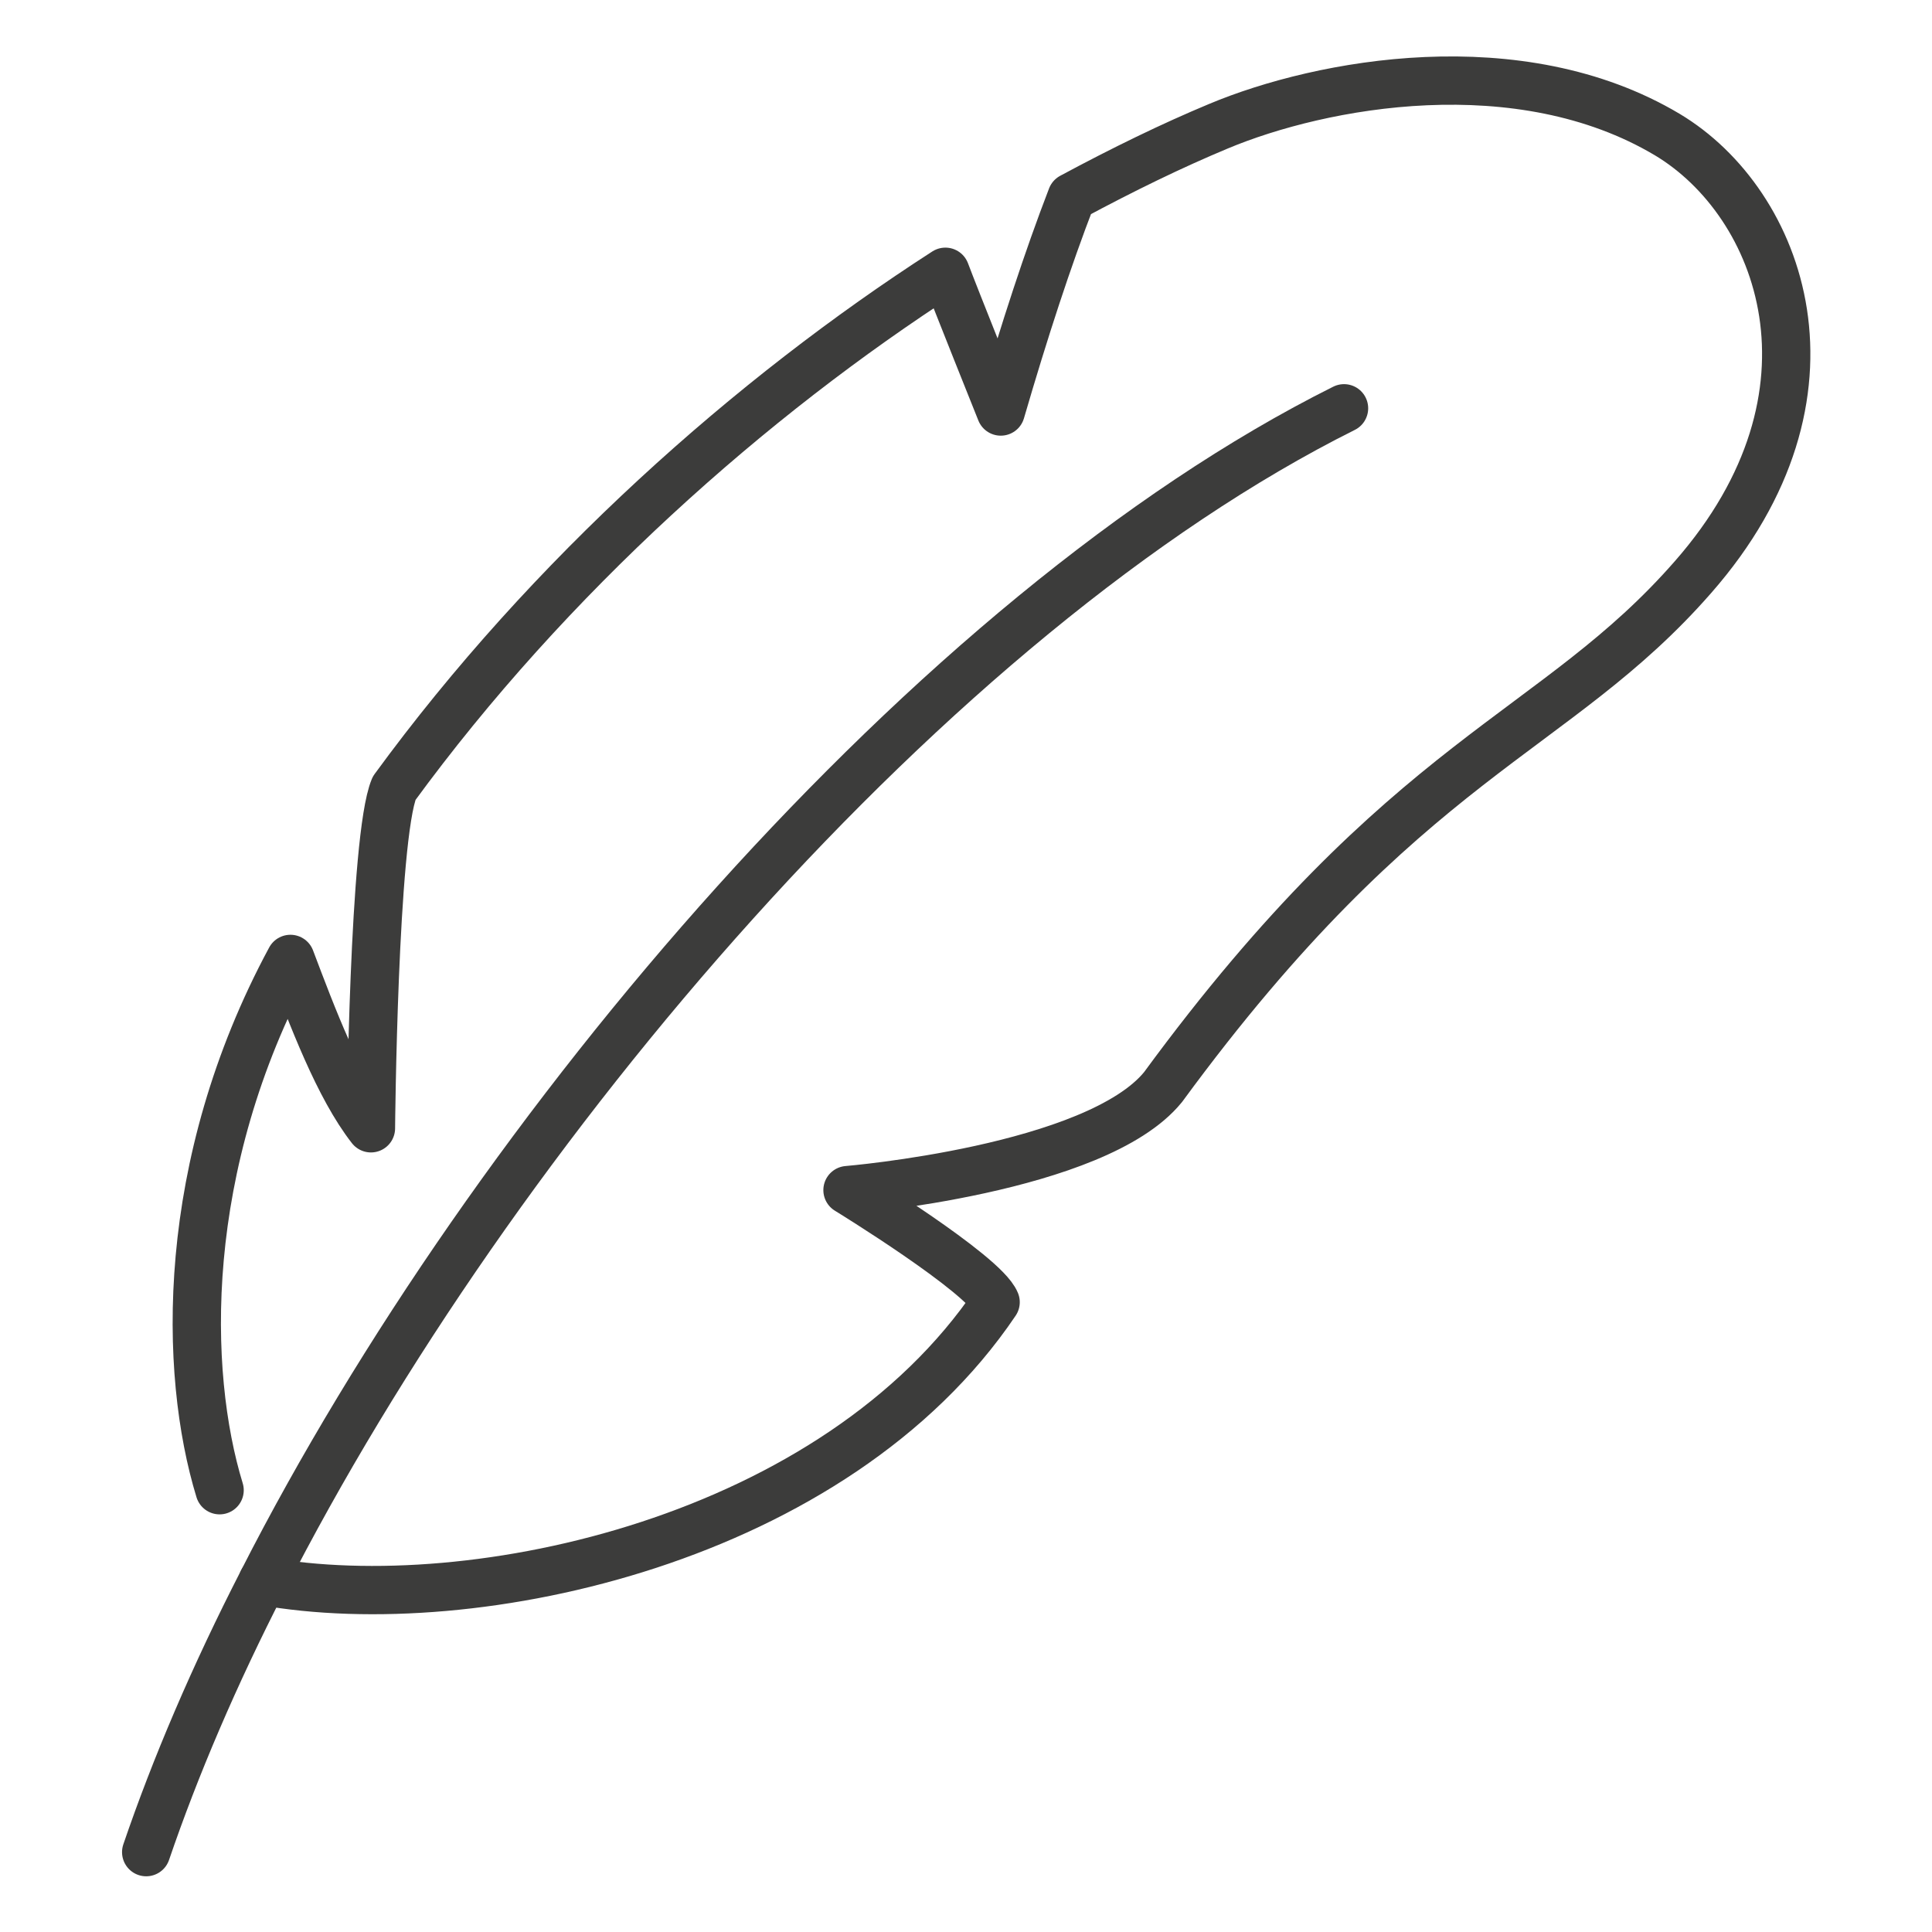
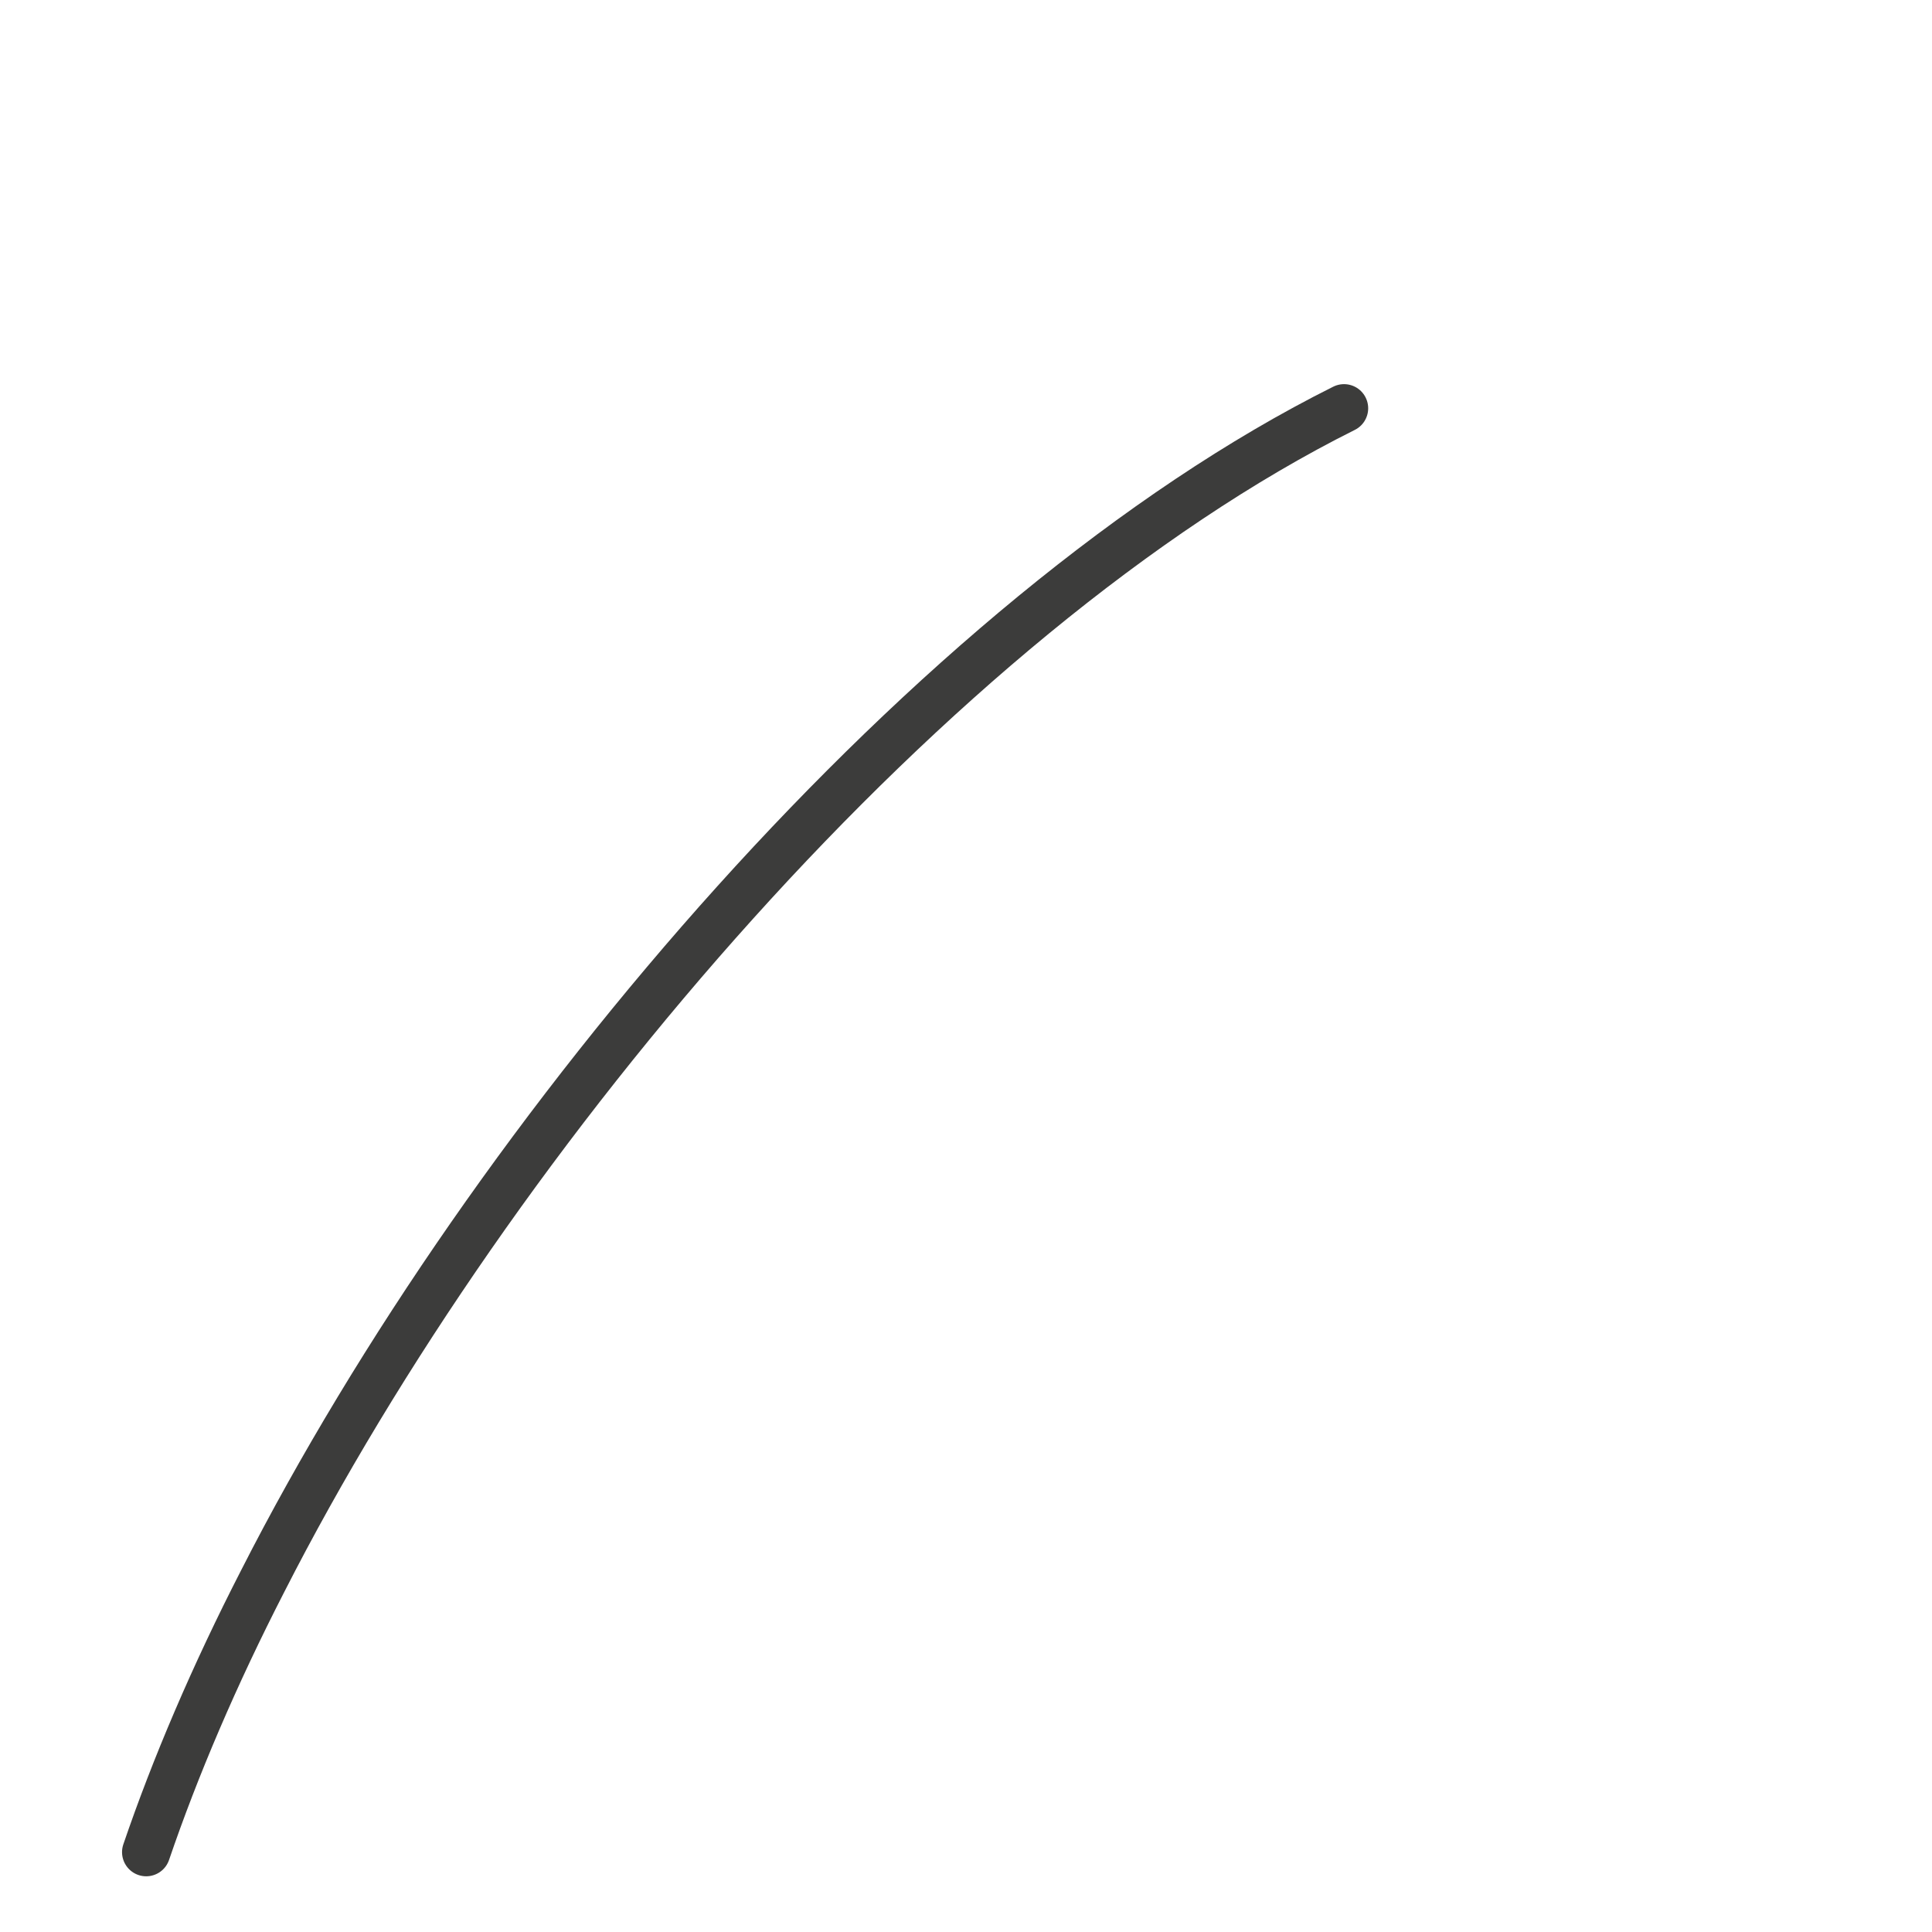
<svg xmlns="http://www.w3.org/2000/svg" viewBox="0 0 30 30" version="1.1" id="Ebene_1">
  <defs>
    <style>
      .st0 {
        fill: none;
        stroke: #3c3c3b;
        stroke-linecap: round;
        stroke-linejoin: round;
        stroke-width: .75px;
      }
    </style>
  </defs>
  <path d="M20.87,6.34c-6.39,3.19-13.22,11.2-16.79,18.21-.75,1.46-1.36,2.89-1.81,4.21" class="st0" />
-   <path d="M4.08,24.55c3.29.59,8.89-.64,11.38-4.33-.18-.44-2.3-1.74-2.3-1.74,0,0,3.86-.32,4.9-1.6,3.79-5.17,6.08-5.46,8.23-7.92,2.49-2.84,1.37-5.81-.4-6.87-2.3-1.37-5.37-.8-6.97-.13-.72.3-1.48.67-2.28,1.1-.37.96-.73,2.06-1.1,3.33,0,0-.71-1.77-.86-2.17-3.01,1.94-6.15,4.72-8.56,8.02-.32.77-.36,5.28-.36,5.28-.5-.64-.91-1.73-1.25-2.63-1.73,3.21-1.66,6.42-1.1,8.25" class="st0" />
</svg>